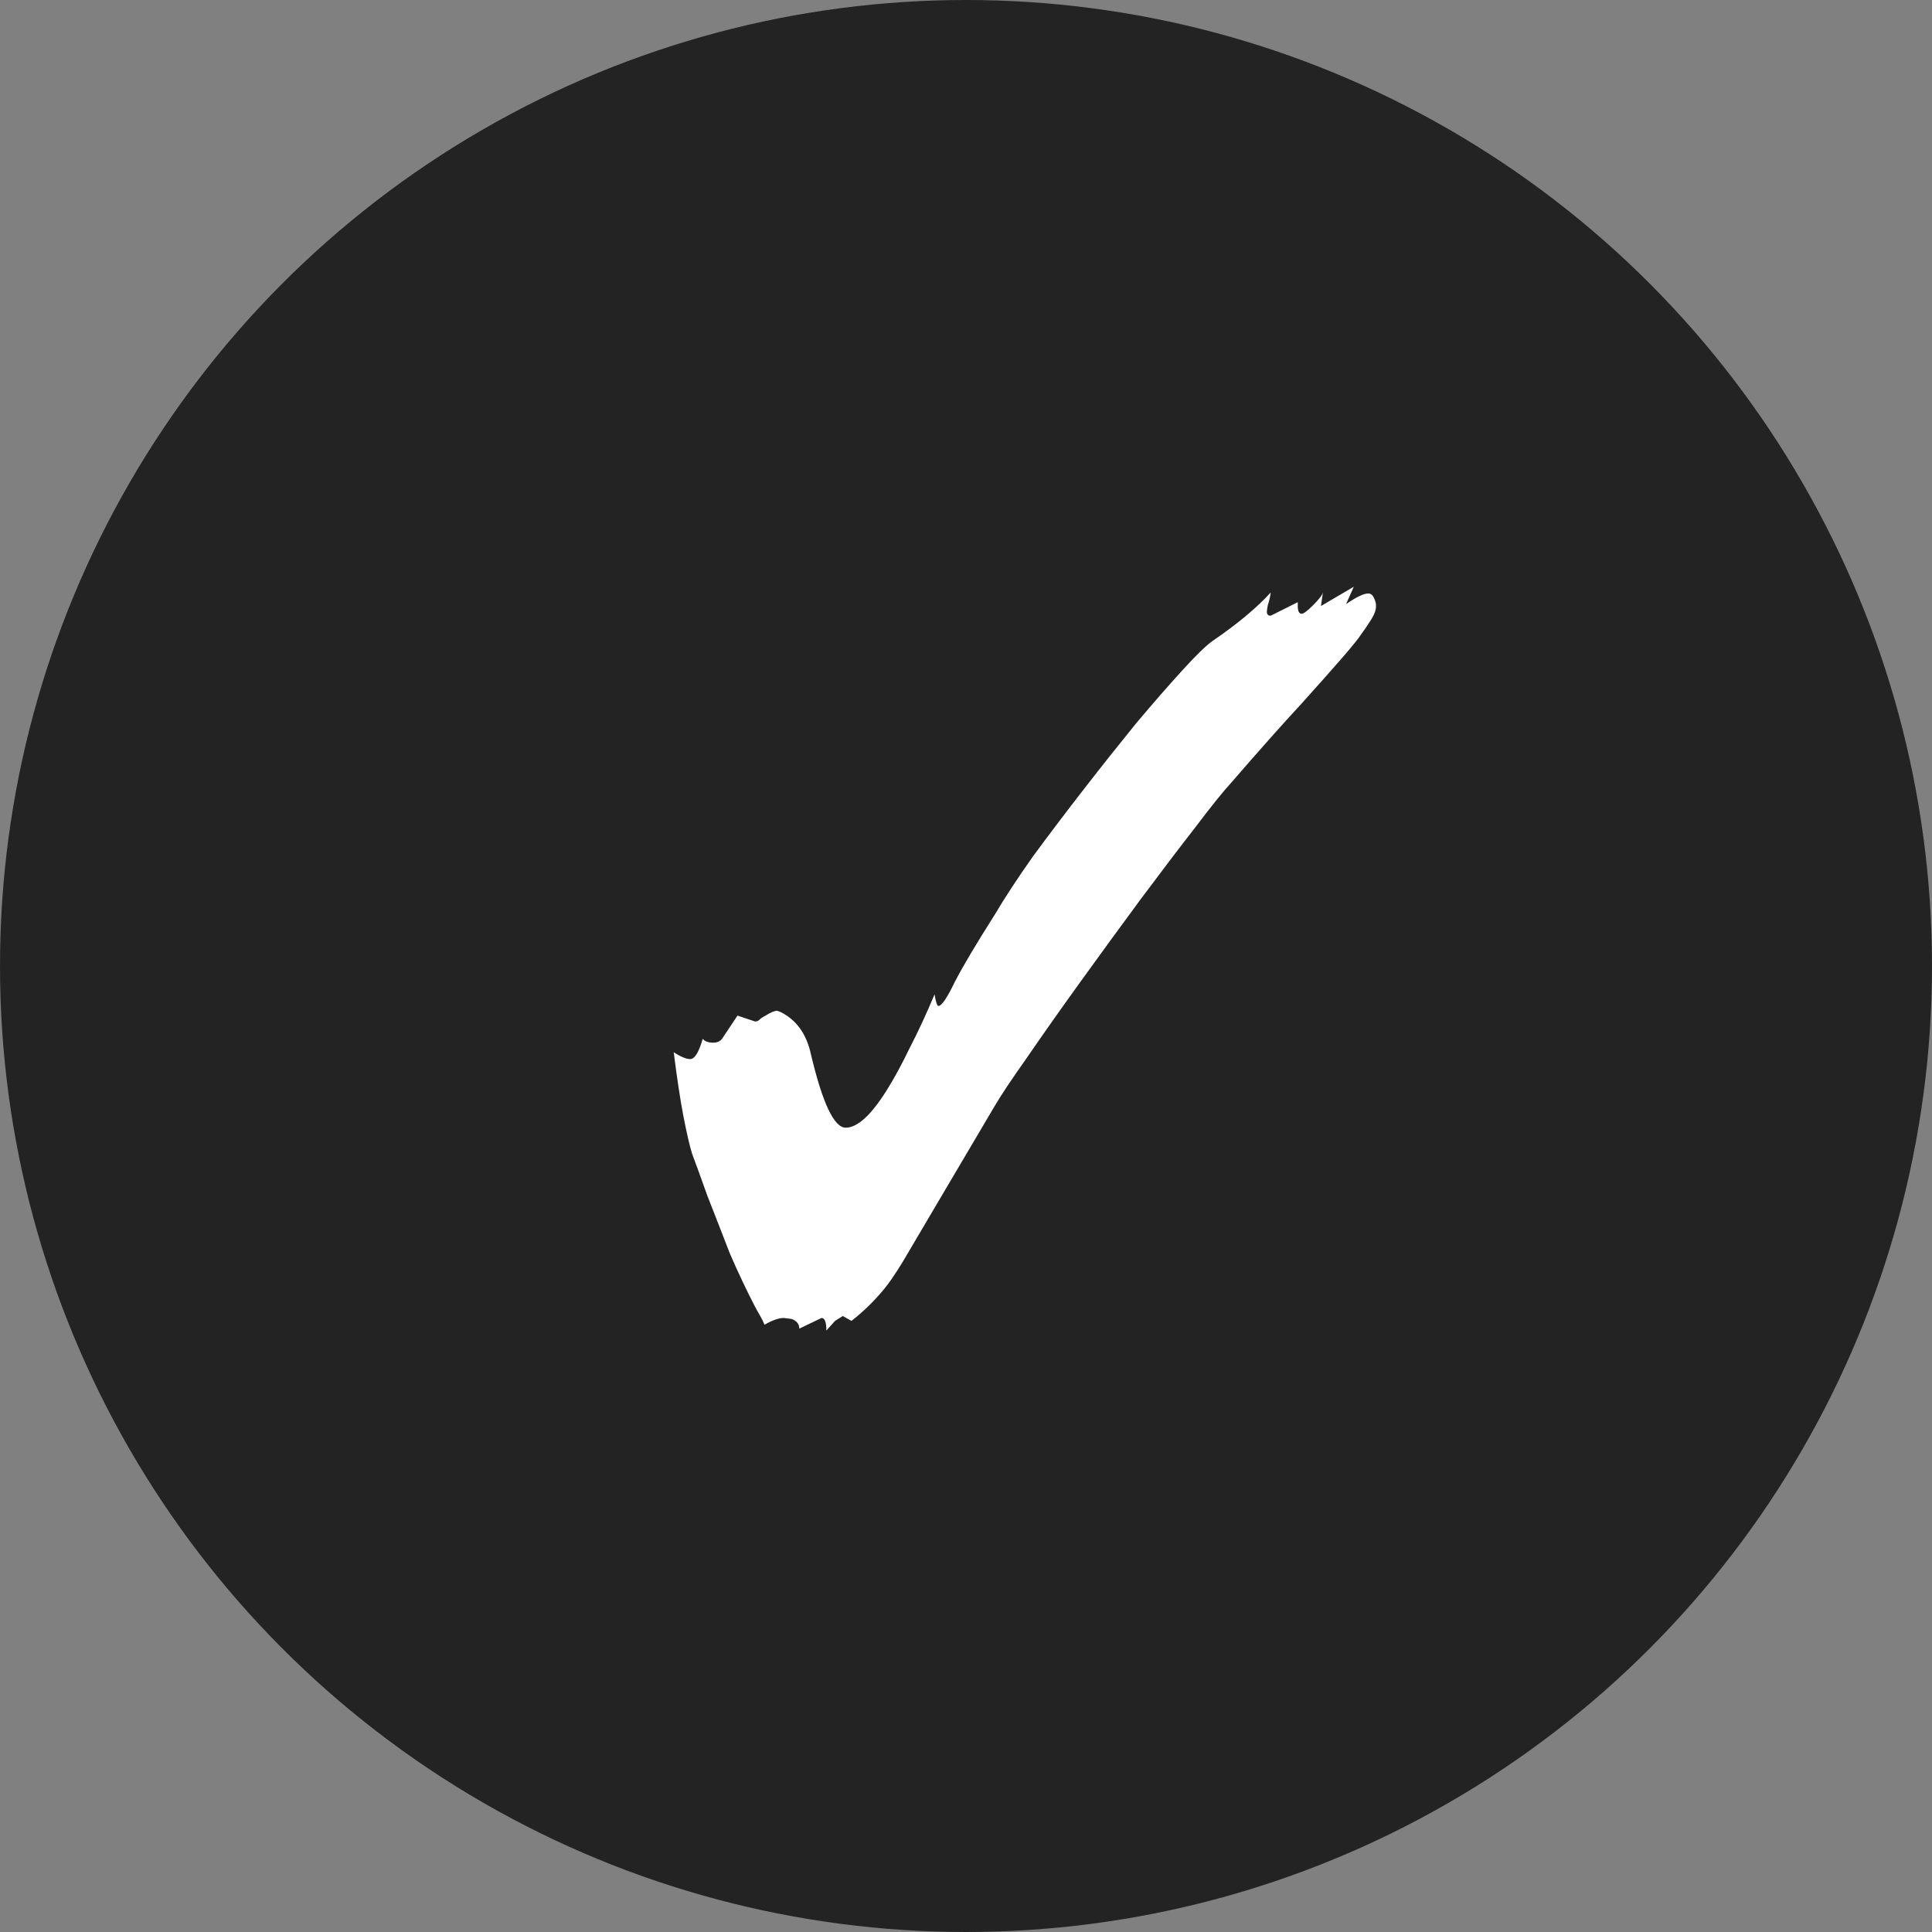
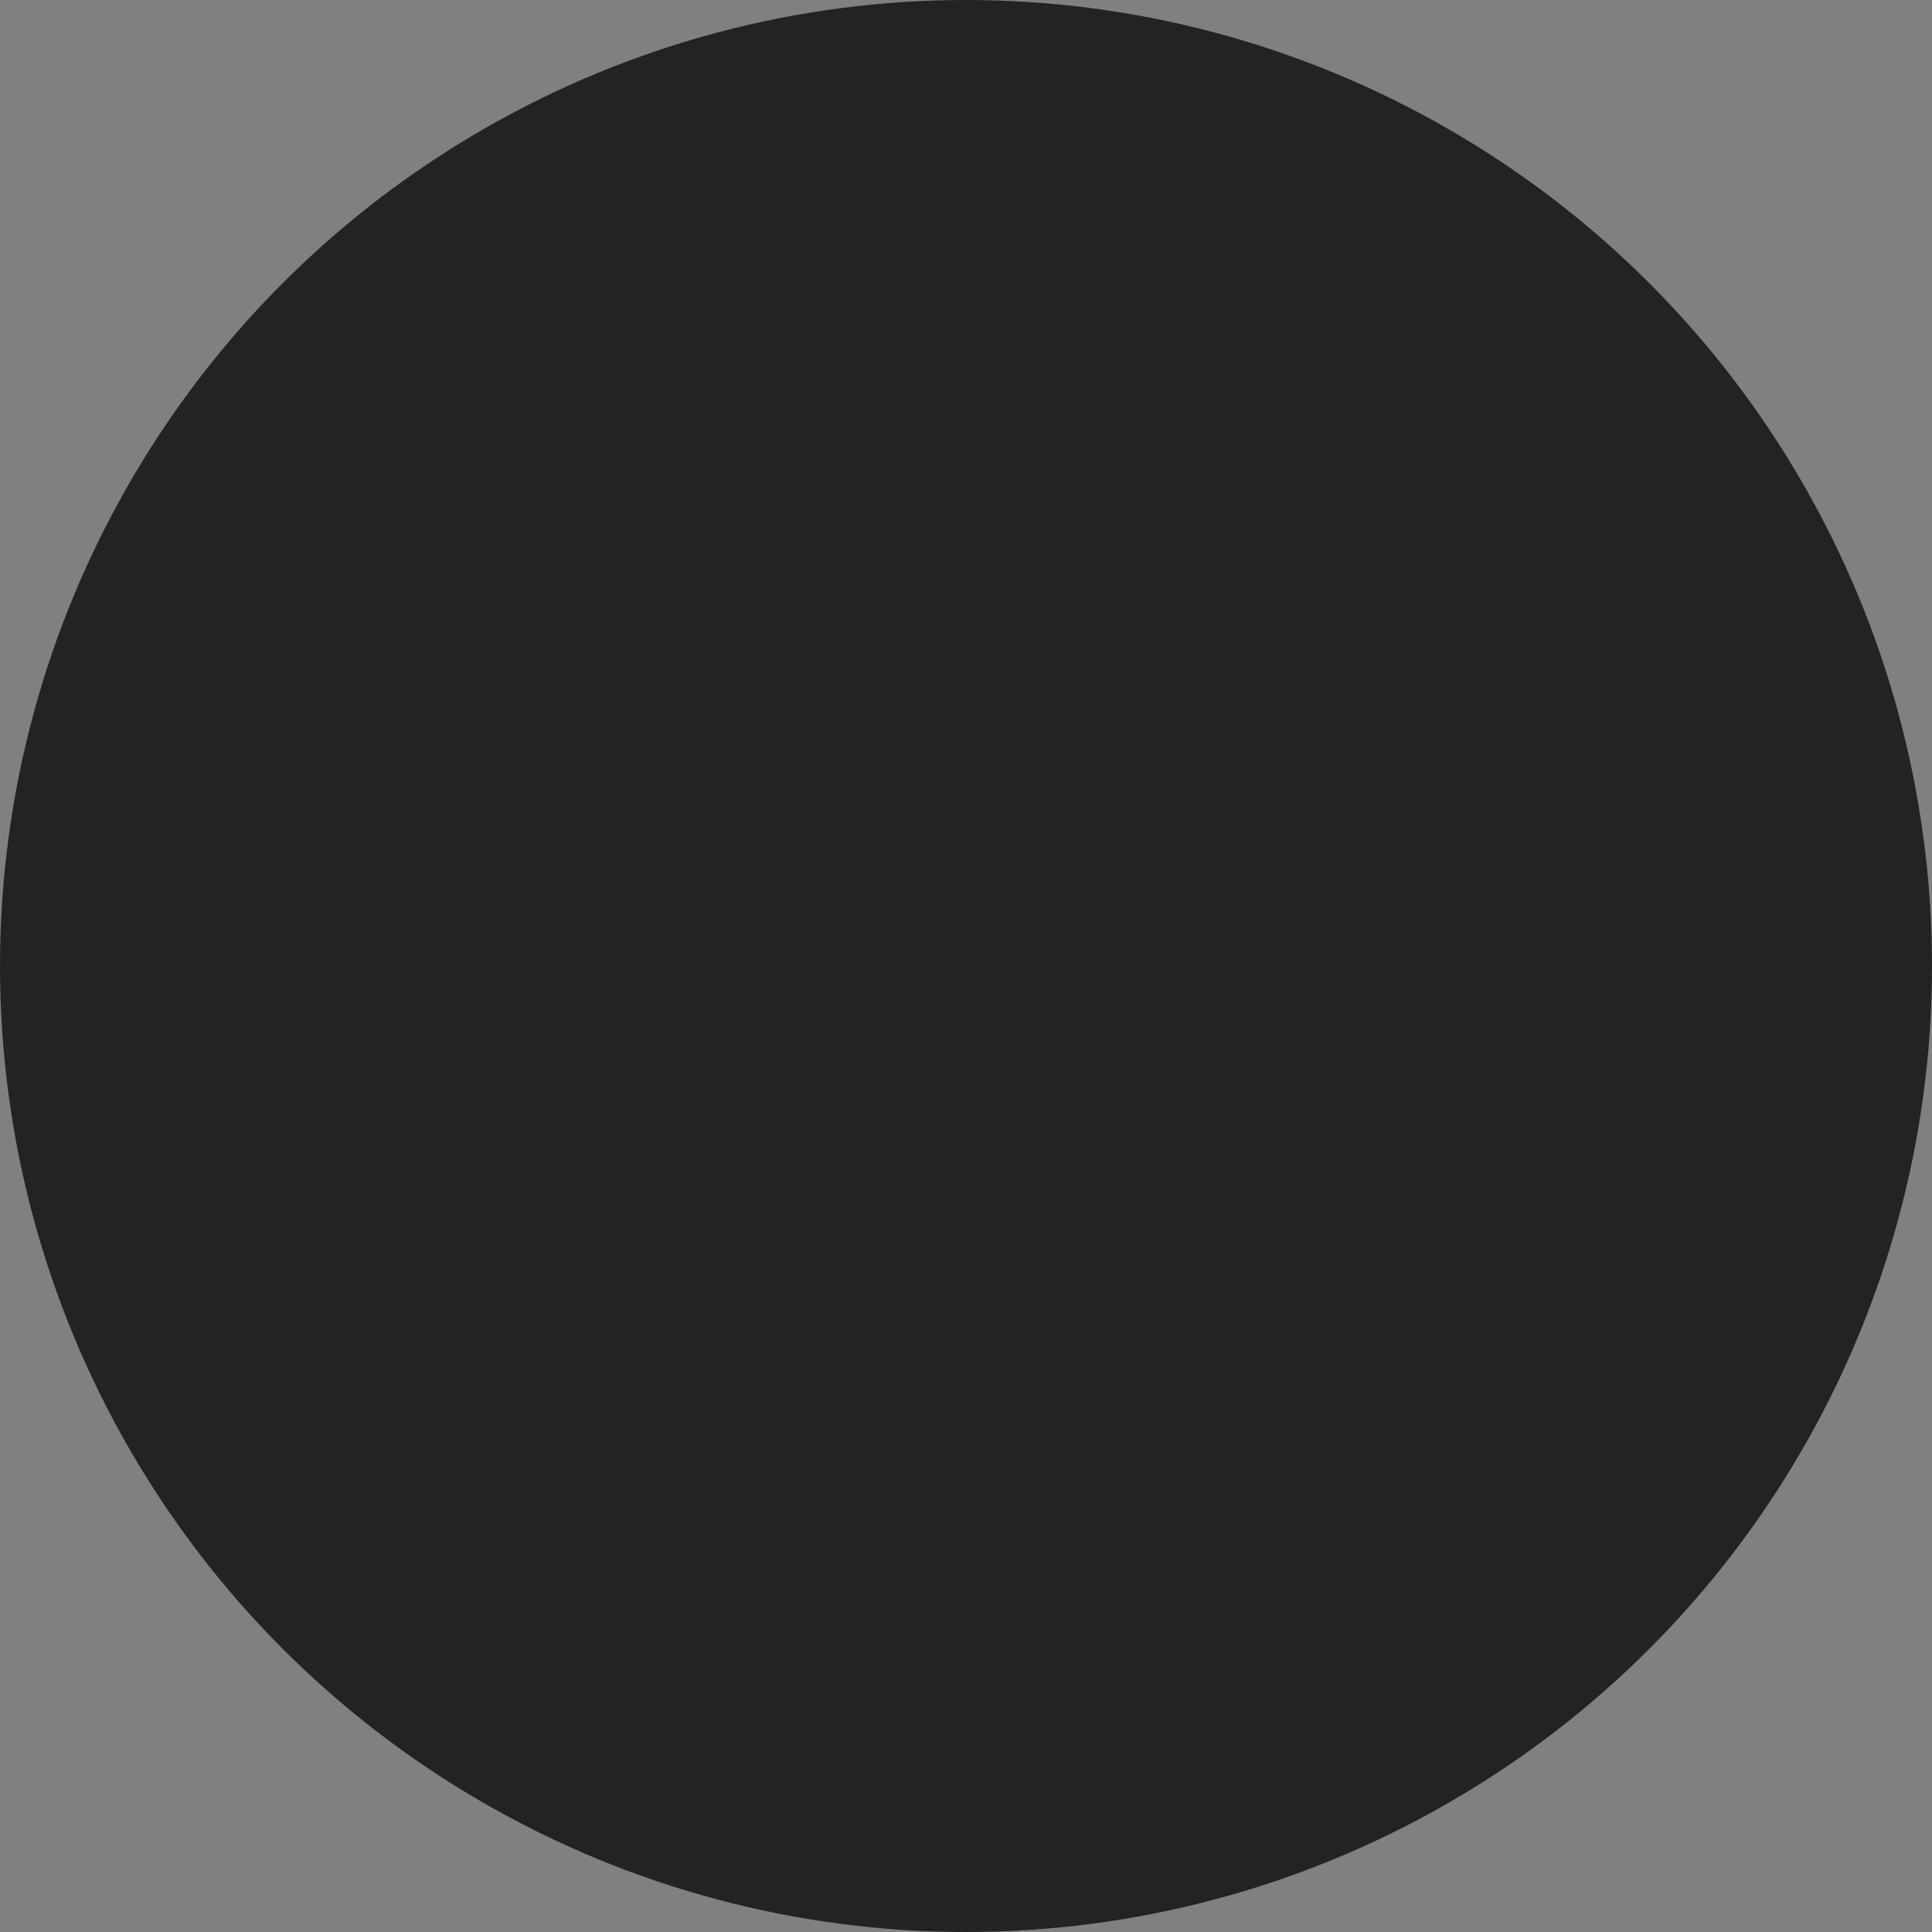
<svg xmlns="http://www.w3.org/2000/svg" width="22" height="22" viewBox="0 0 22 22" fill="none">
  <rect x="0" y="0" width="22" height="22" fill="#808080" stroke="none" />
  <circle cx="11" cy="11" r="11" fill="#232323" />
-   <path d="M9.41 15.151C9.41 15.056 9.392 15.008 9.355 15.008L9.102 15.129C9.102 15.078 9.073 15.041 9.014 15.019L8.926 15.008C8.867 15.008 8.794 15.034 8.706 15.085C8.691 15.048 8.673 15.012 8.651 14.975C8.629 14.938 8.611 14.905 8.596 14.876C8.501 14.693 8.405 14.491 8.31 14.271C8.222 14.044 8.138 13.827 8.057 13.622C7.984 13.417 7.925 13.255 7.881 13.138C7.852 13.043 7.819 12.9 7.782 12.709C7.745 12.518 7.709 12.276 7.672 11.983C7.753 12.034 7.815 12.06 7.859 12.06C7.91 12.06 7.958 11.983 8.002 11.829C8.024 11.858 8.064 11.873 8.123 11.873C8.167 11.873 8.2 11.858 8.222 11.829L8.398 11.565L8.596 11.631H8.607C8.622 11.631 8.636 11.624 8.651 11.609C8.666 11.594 8.688 11.58 8.717 11.565C8.776 11.528 8.82 11.51 8.849 11.51L8.882 11.521C9.065 11.609 9.183 11.77 9.234 12.005C9.366 12.562 9.498 12.841 9.63 12.841C9.762 12.841 9.916 12.702 10.092 12.423C10.18 12.284 10.268 12.122 10.356 11.939C10.451 11.756 10.547 11.55 10.642 11.323C10.657 11.411 10.671 11.455 10.686 11.455C10.723 11.455 10.785 11.363 10.873 11.18C10.968 10.997 11.119 10.744 11.324 10.421C11.441 10.223 11.588 9.999 11.764 9.75C11.947 9.501 12.142 9.244 12.347 8.98C12.552 8.716 12.75 8.467 12.941 8.232C13.139 7.997 13.315 7.796 13.469 7.627C13.623 7.458 13.737 7.348 13.81 7.297C14.089 7.106 14.309 6.923 14.47 6.747C14.463 6.798 14.452 6.846 14.437 6.89C14.43 6.927 14.426 6.952 14.426 6.967C14.426 6.996 14.441 7.011 14.47 7.011L14.778 6.857V6.901C14.778 6.96 14.793 6.989 14.822 6.989C14.844 6.989 14.888 6.956 14.954 6.89C15.02 6.824 15.057 6.776 15.064 6.747L15.042 6.901L15.416 6.681L15.328 6.879C15.445 6.798 15.53 6.758 15.581 6.758C15.61 6.758 15.632 6.776 15.647 6.813C15.662 6.842 15.669 6.872 15.669 6.901C15.669 6.945 15.651 6.996 15.614 7.055C15.577 7.114 15.53 7.183 15.471 7.264C15.427 7.323 15.354 7.411 15.251 7.528C15.156 7.638 15.009 7.803 14.811 8.023C14.613 8.236 14.349 8.533 14.019 8.914C13.931 9.009 13.795 9.178 13.612 9.42C13.429 9.655 13.22 9.93 12.985 10.245C12.758 10.553 12.53 10.865 12.303 11.18C12.076 11.495 11.874 11.781 11.698 12.038C11.522 12.287 11.397 12.474 11.324 12.599L10.642 13.754C10.495 14.003 10.374 14.209 10.279 14.37C10.184 14.524 10.11 14.63 10.059 14.689C9.949 14.821 9.828 14.938 9.696 15.041L9.597 14.986L9.509 15.041L9.41 15.151Z" fill="white" />
</svg>